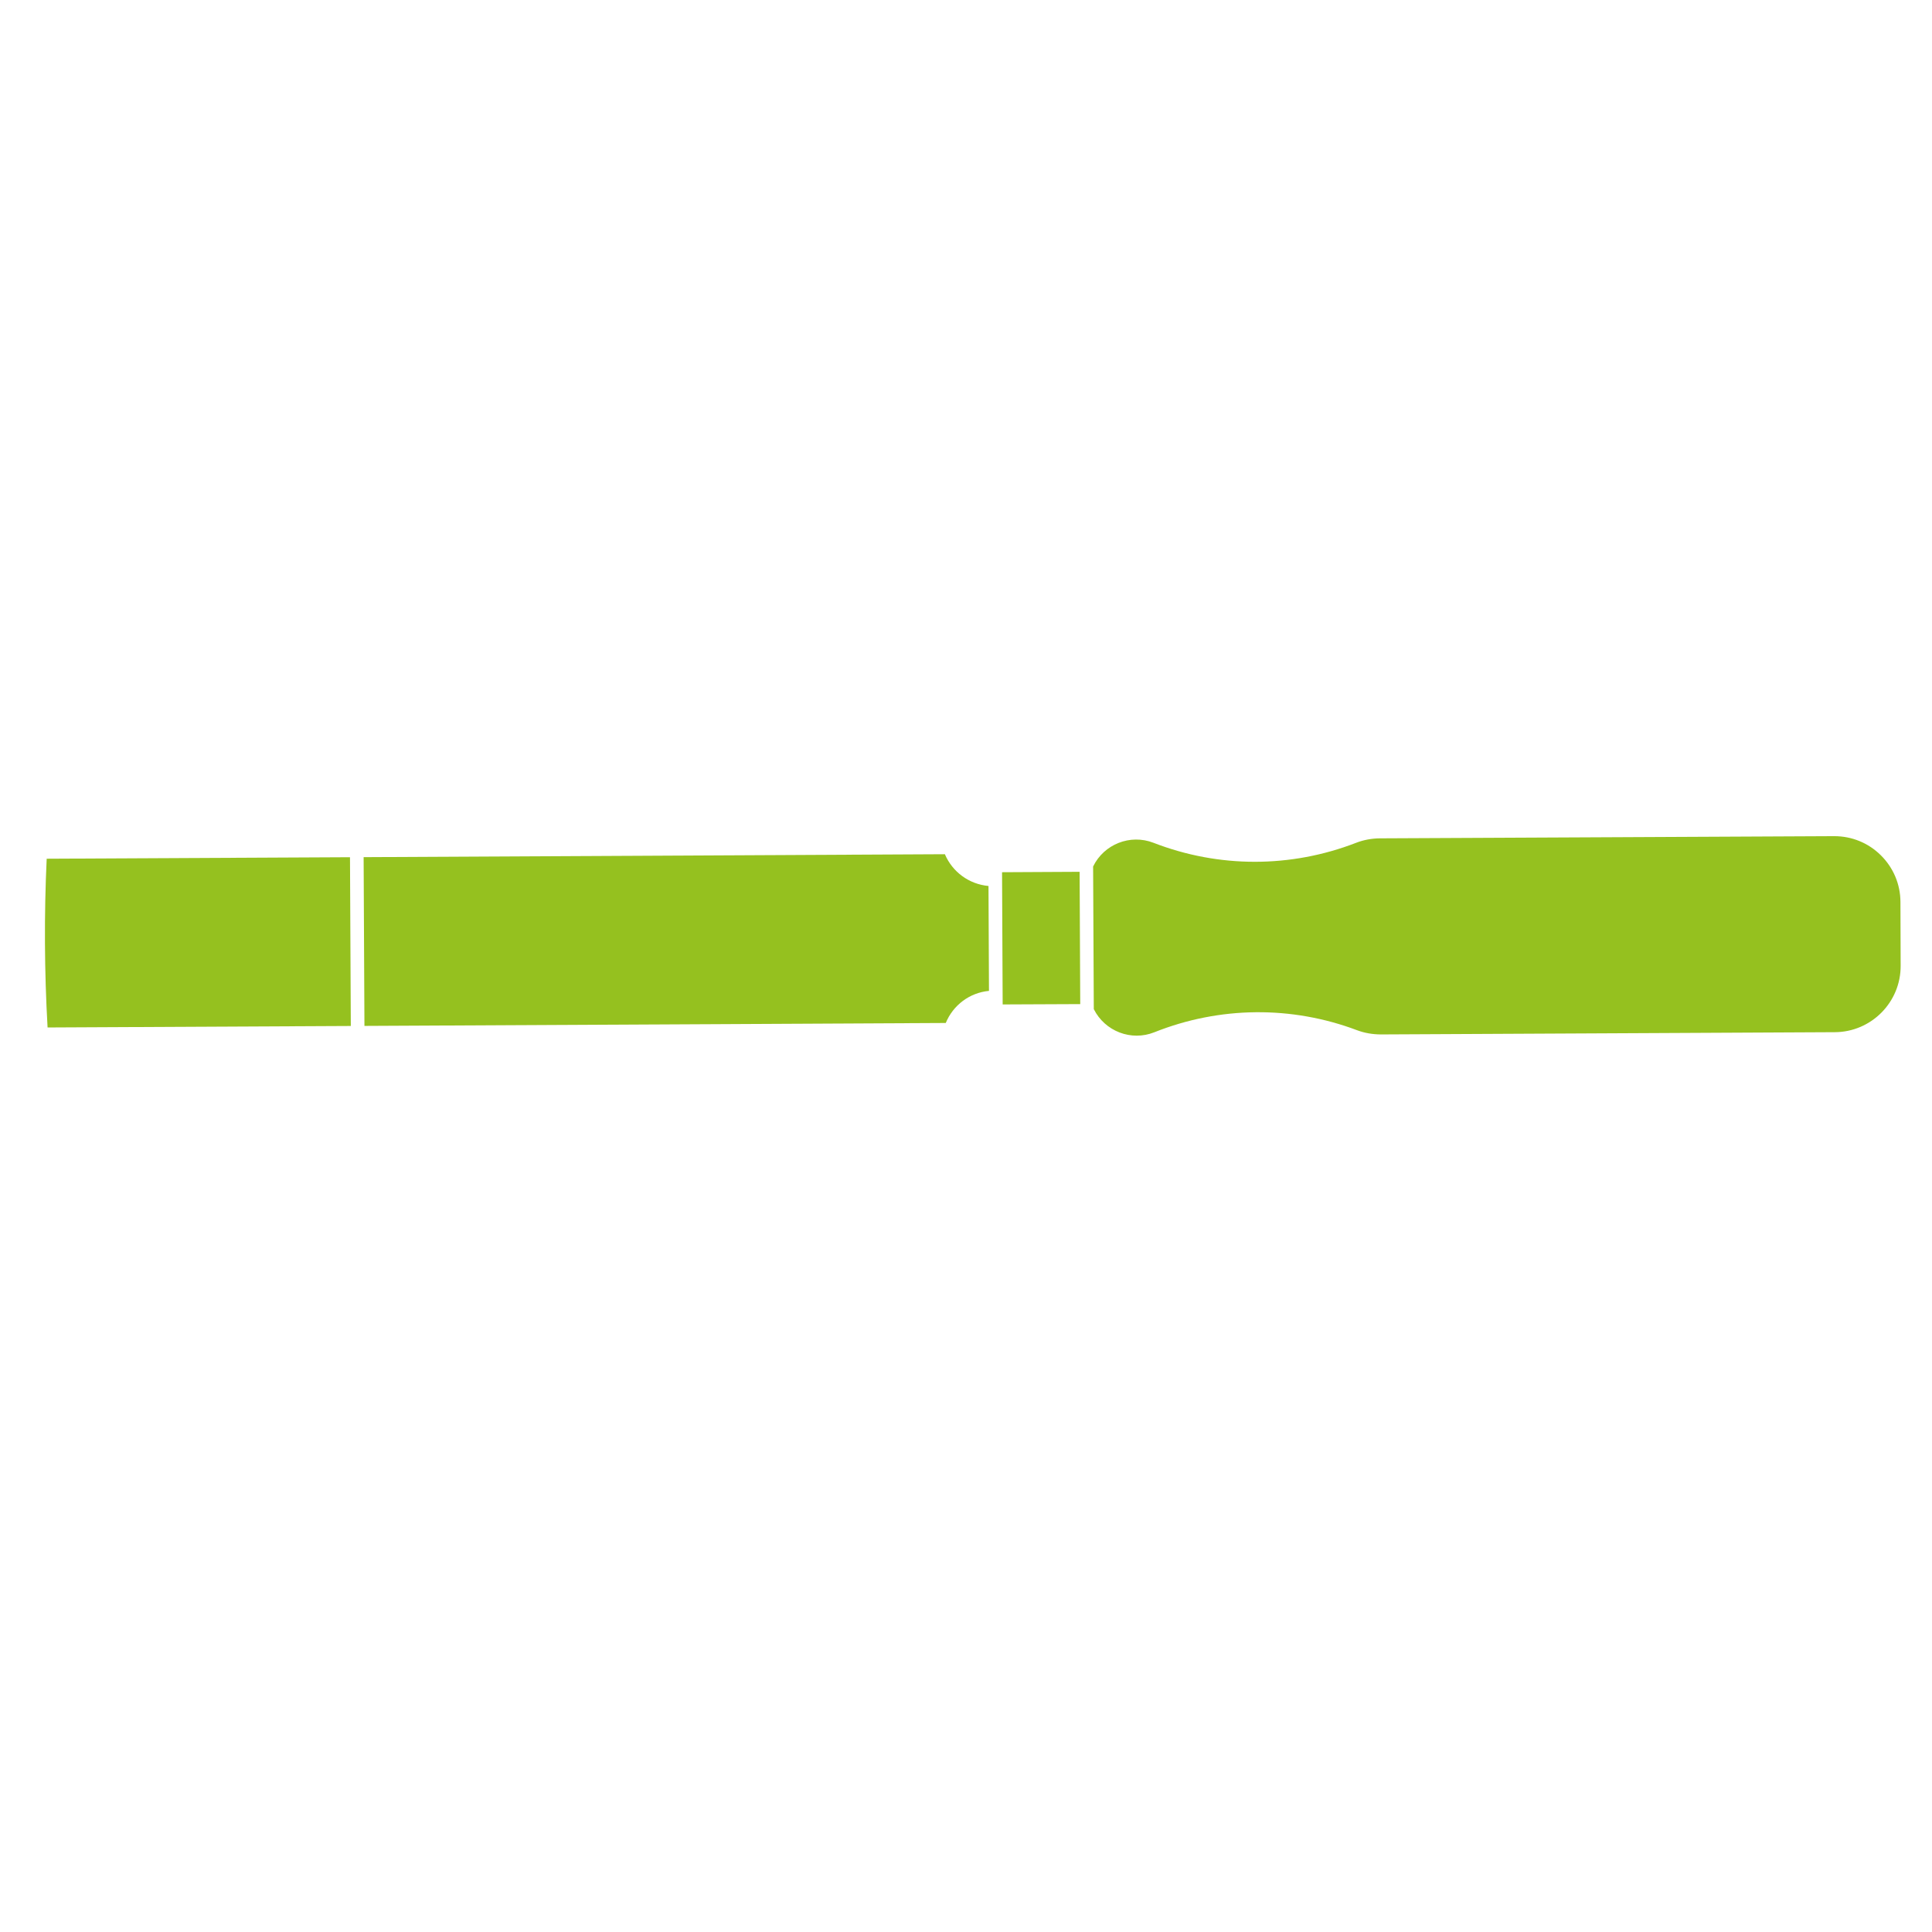
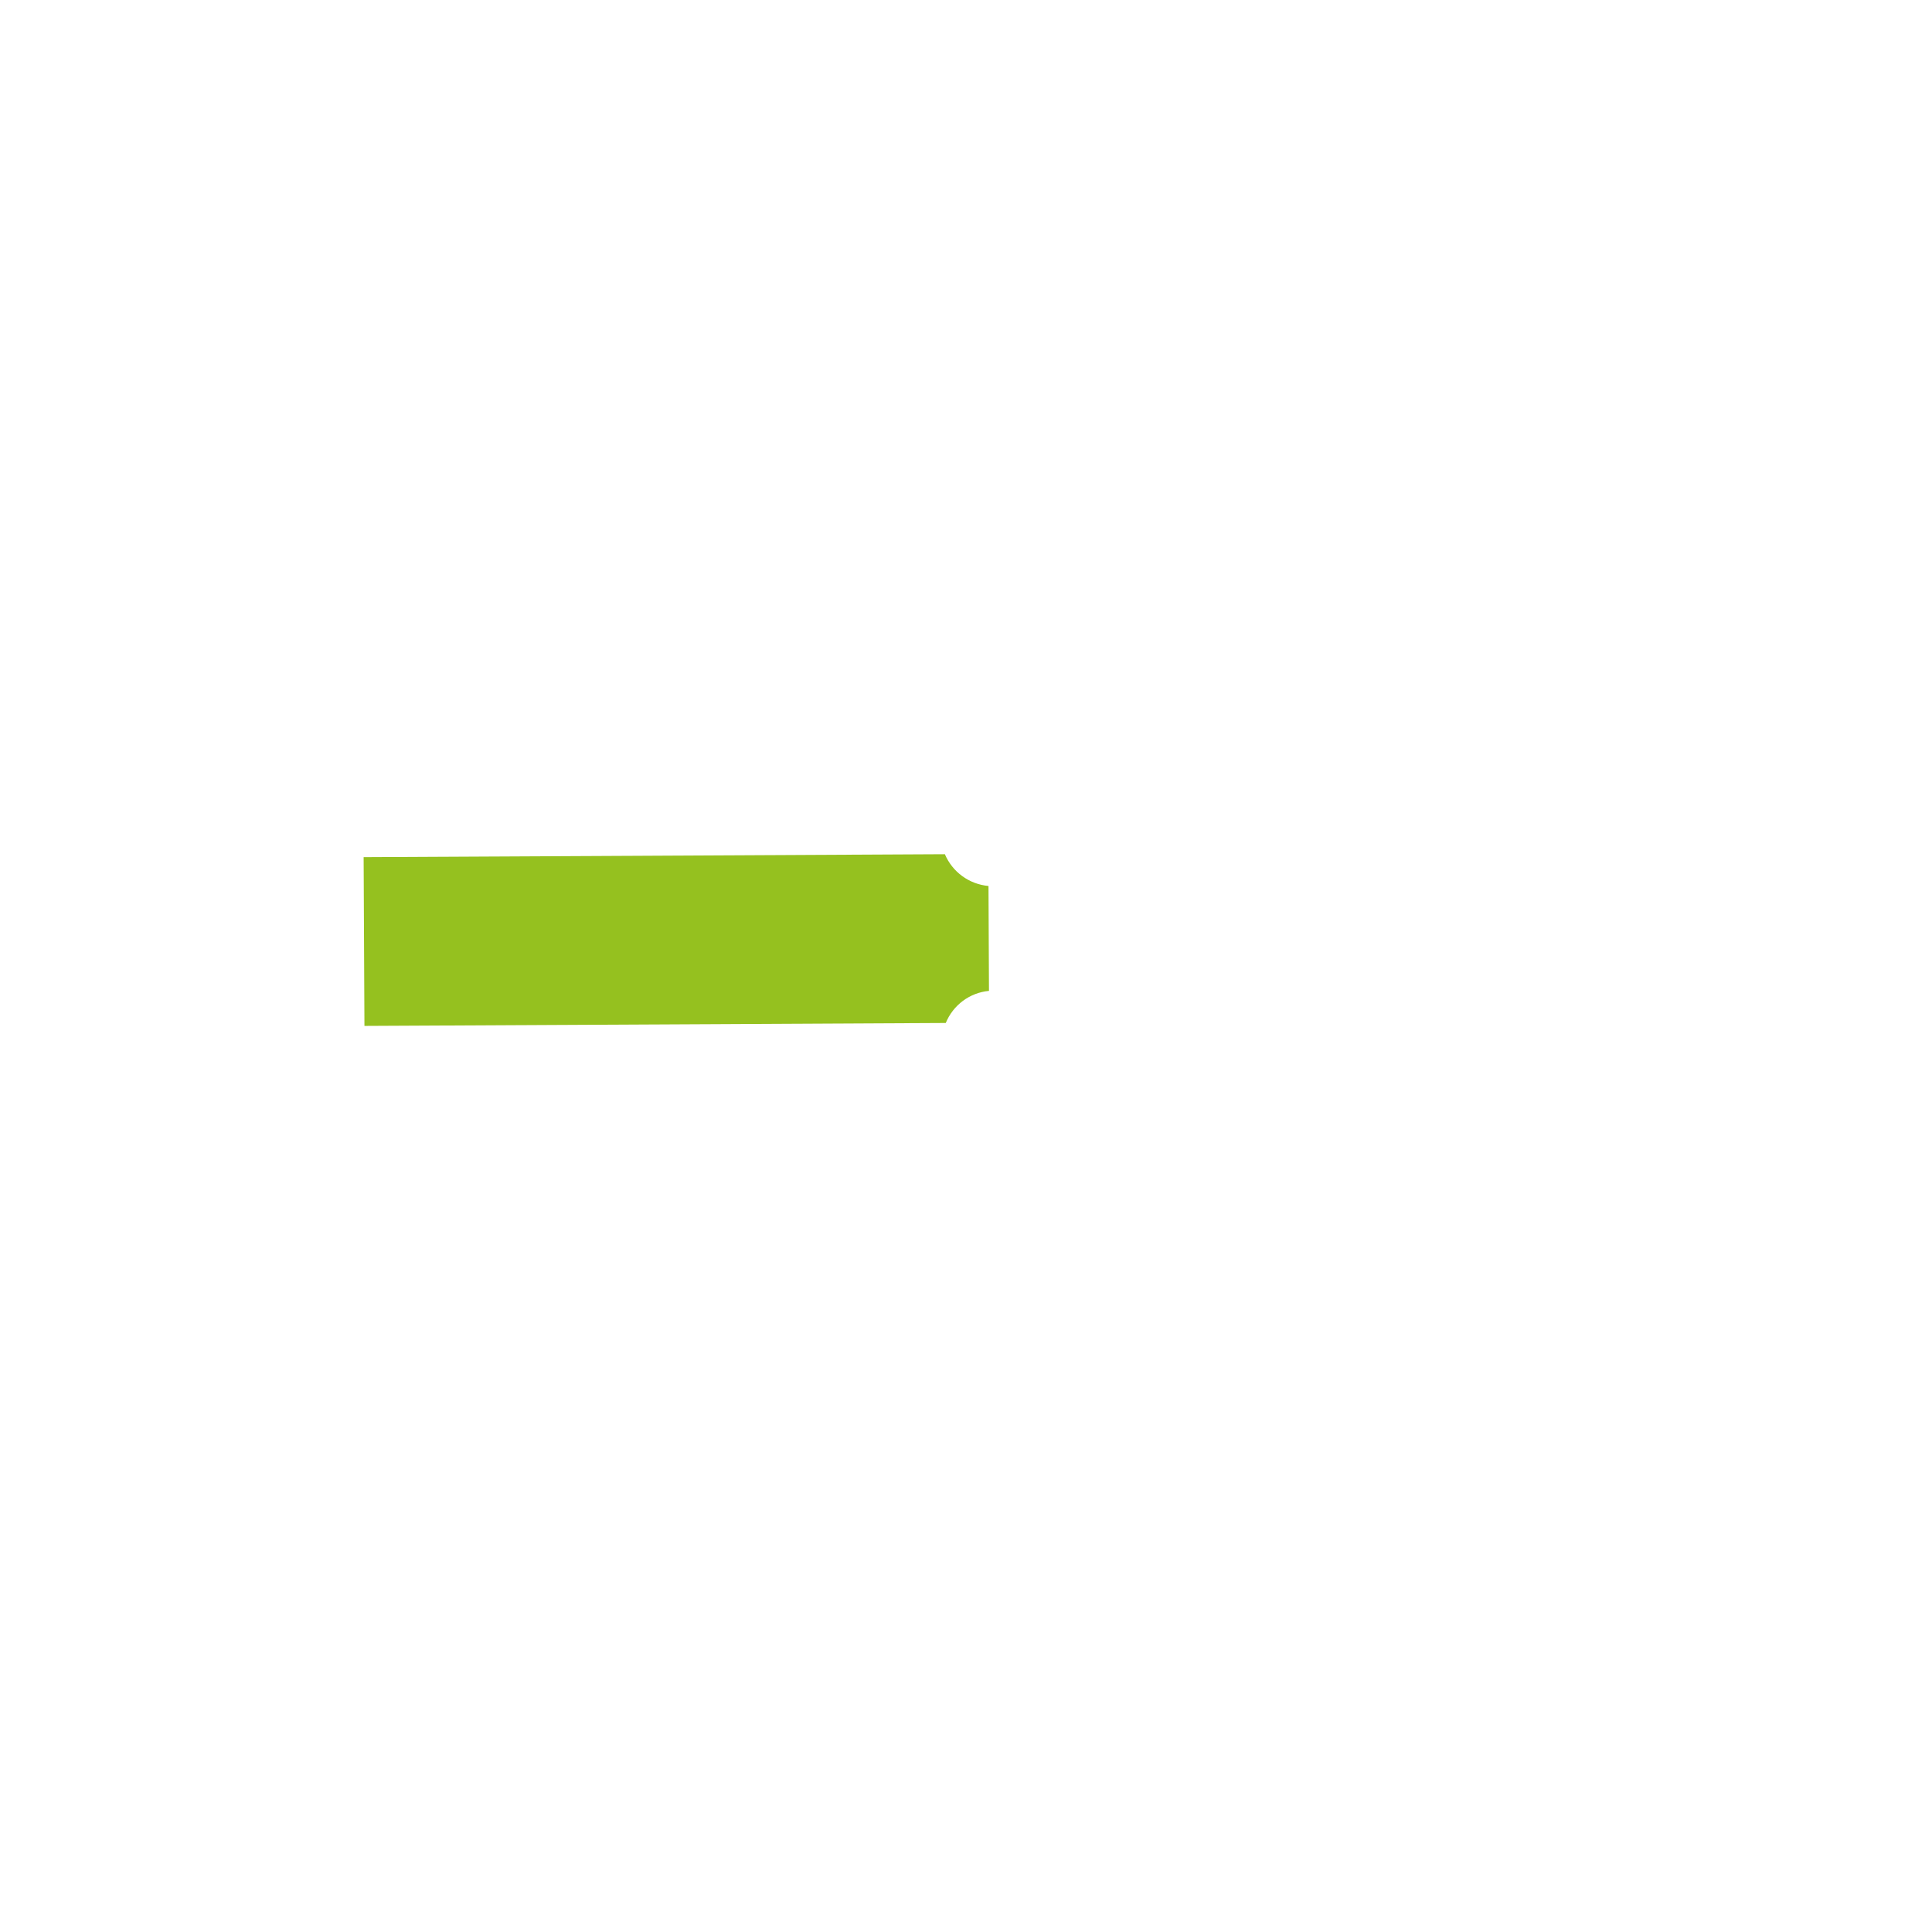
<svg xmlns="http://www.w3.org/2000/svg" version="1.1" x="0px" y="0px" viewBox="0 0 283.46 283.46" style="enable-background:new 0 0 283.46 283.46;" xml:space="preserve">
  <style type="text/css">
	.st0{fill:#95C11F;}
</style>
  <g id="LC-003-002-----0">
</g>
  <g id="LC-009-006-MLN-0">
</g>
  <g id="LC-005-002-RND-0">
    <g>
      <path class="st0" d="M138.63,125.33l-85.28,0.43l0.12,24.76l85.29-0.43c1.08-2.62,3.49-4.44,6.34-4.71l-0.07-15.39    C142.17,129.73,139.74,127.93,138.63,125.33z" />
-       <path class="st0" d="M6.85,125.99c-0.38,8.2-0.34,16.52,0.13,24.76l44.49-0.22l-0.12-24.76L6.85,125.99z" />
-       <polygon class="st0" points="147.02,127.97 147.11,147.37 158.49,147.32 158.4,127.91   " />
-       <path class="st0" d="M278.83,132.32C278.83,132.32,278.83,132.32,278.83,132.32c-0.01-2.59-1.04-5.02-2.88-6.84    c-1.83-1.81-4.25-2.8-6.83-2.8c-0.02,0-0.03,0-0.05,0L202.44,123h0c-1.18,0.01-2.38,0.23-3.46,0.65c0,0,0,0,0,0    c-4.8,1.86-9.84,2.79-14.88,2.79c-5.04,0-10.07-0.93-14.87-2.79c-3.41-1.32-7.26,0.21-8.85,3.48l0.1,20.93    c1.63,3.25,5.49,4.75,8.89,3.39c9.56-3.81,20.12-3.92,29.73-0.3c0,0,0,0,0,0c1.12,0.42,2.28,0.61,3.47,0.62c0,0,0,0,0,0s0,0,0,0    l66.64-0.33c5.35-0.03,9.68-4.4,9.65-9.76L278.83,132.32C278.83,132.32,278.83,132.32,278.83,132.32z" />
    </g>
  </g>
</svg>